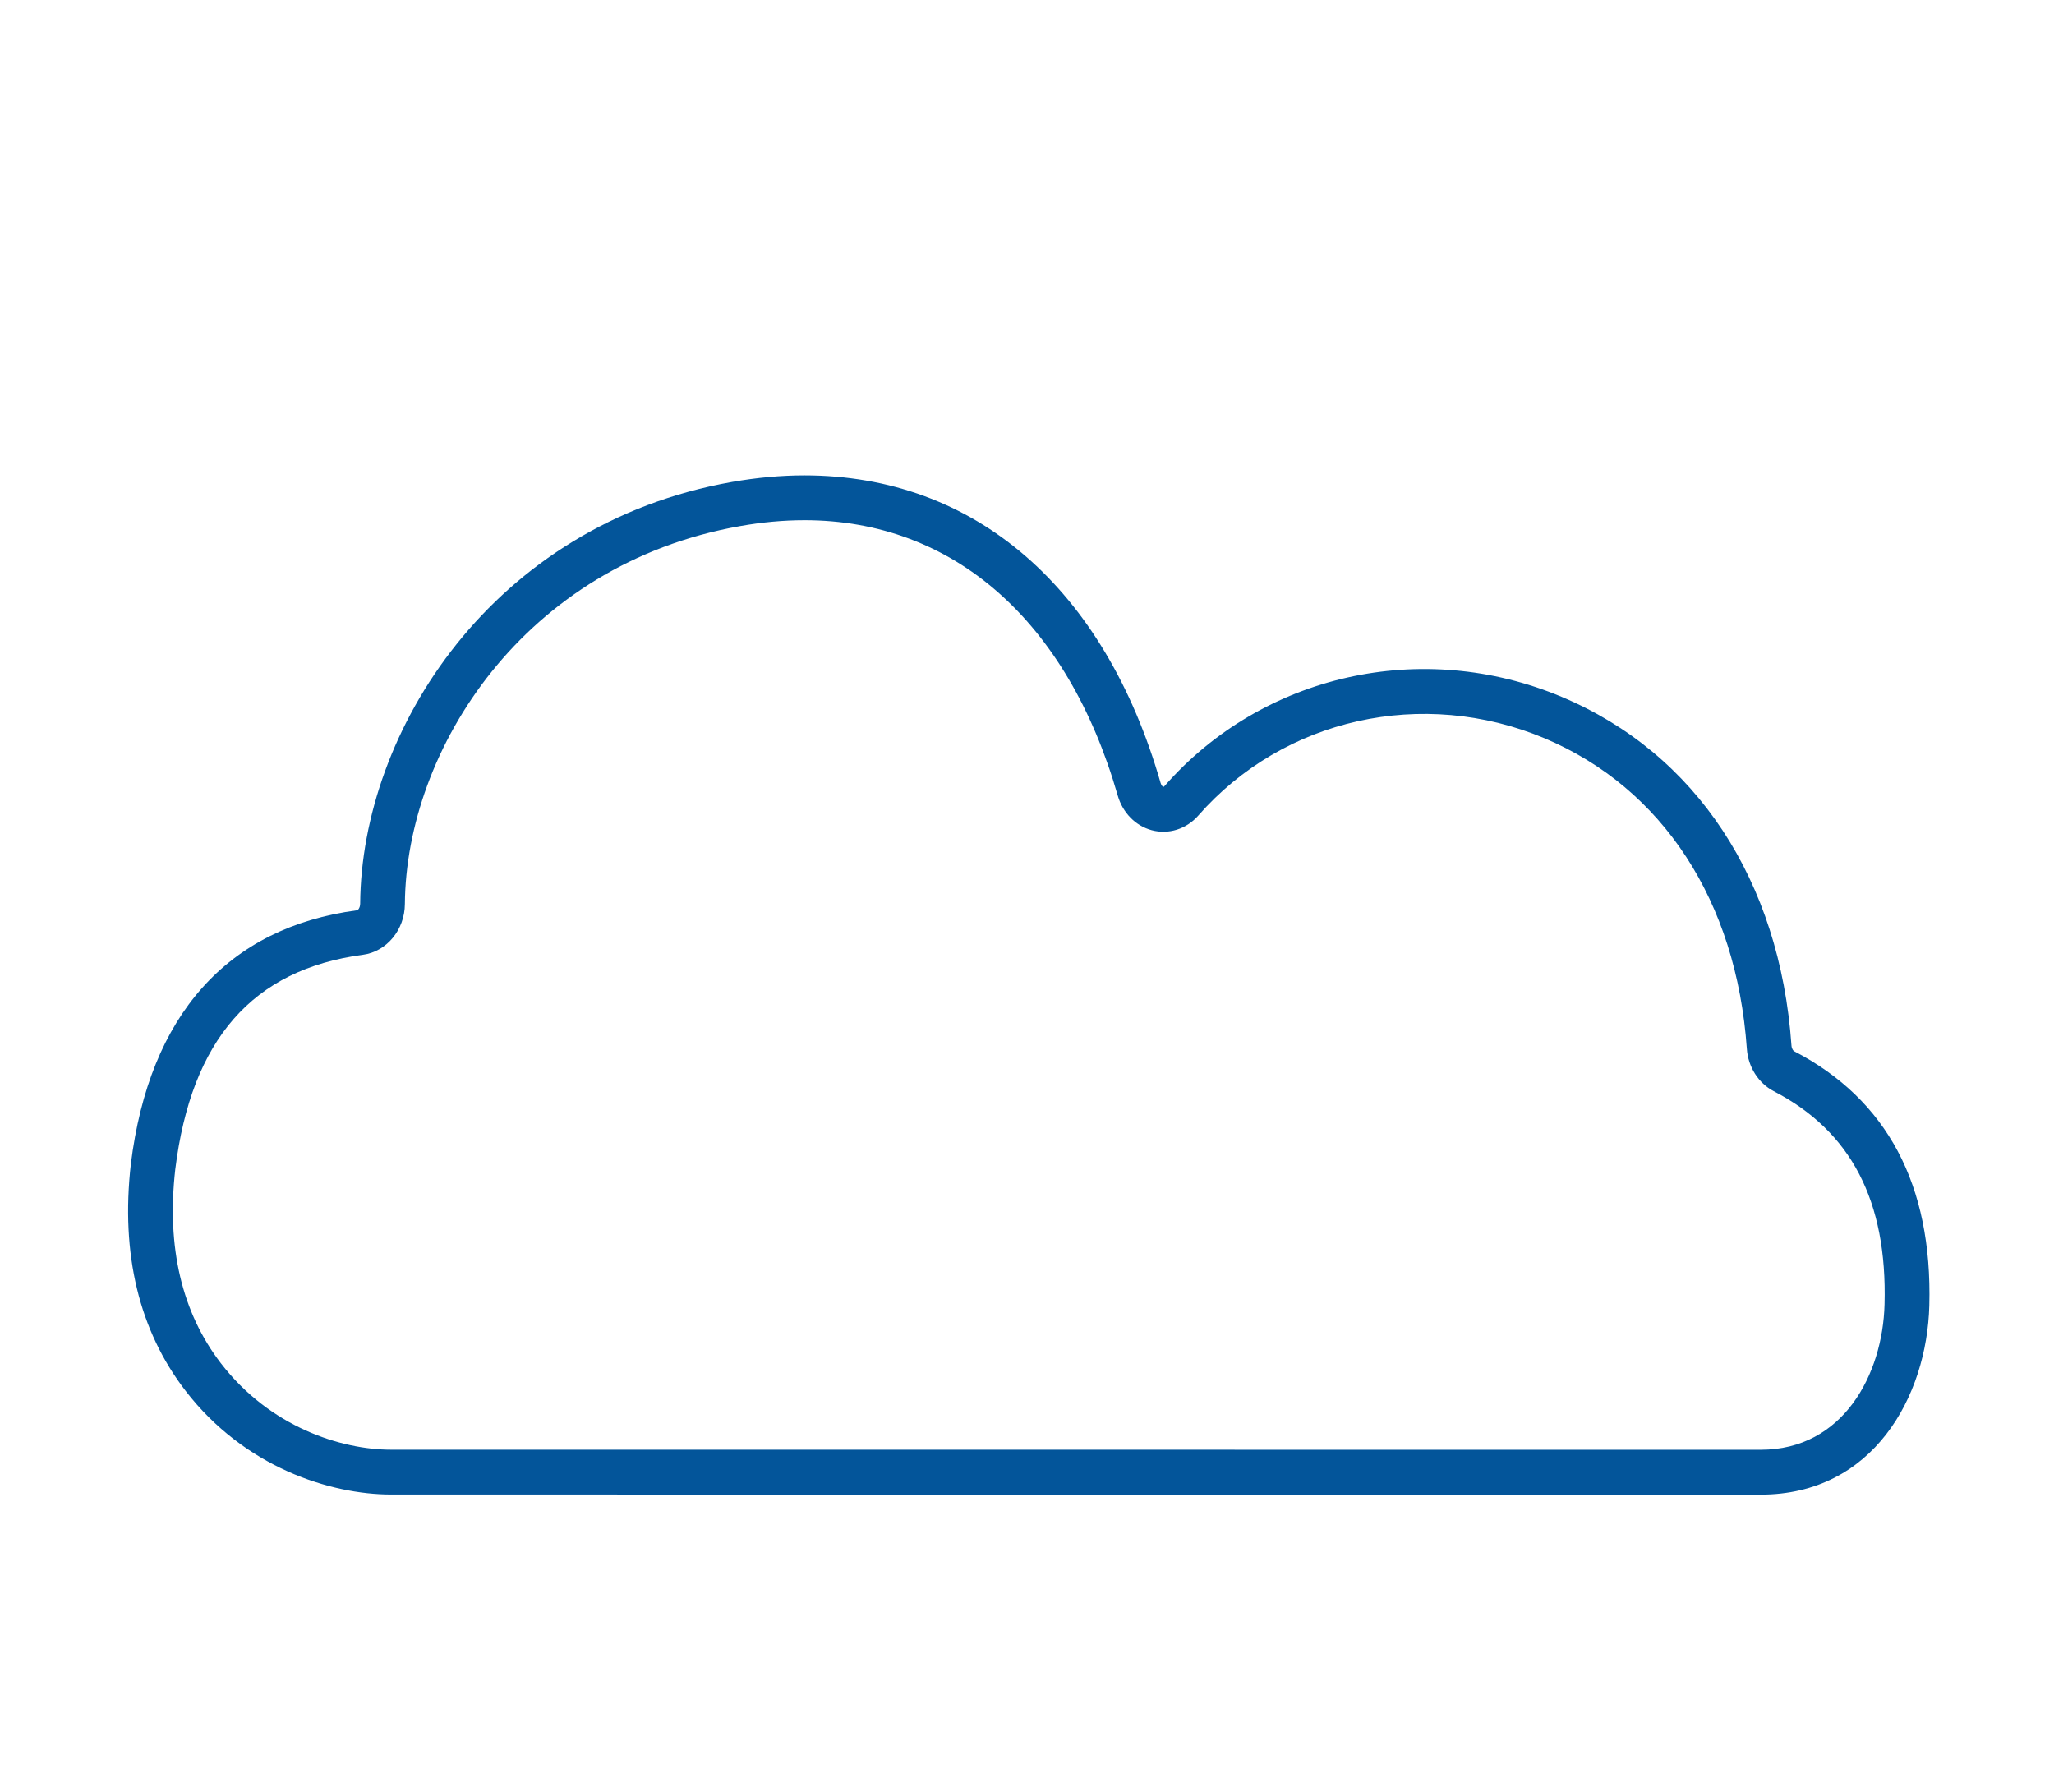
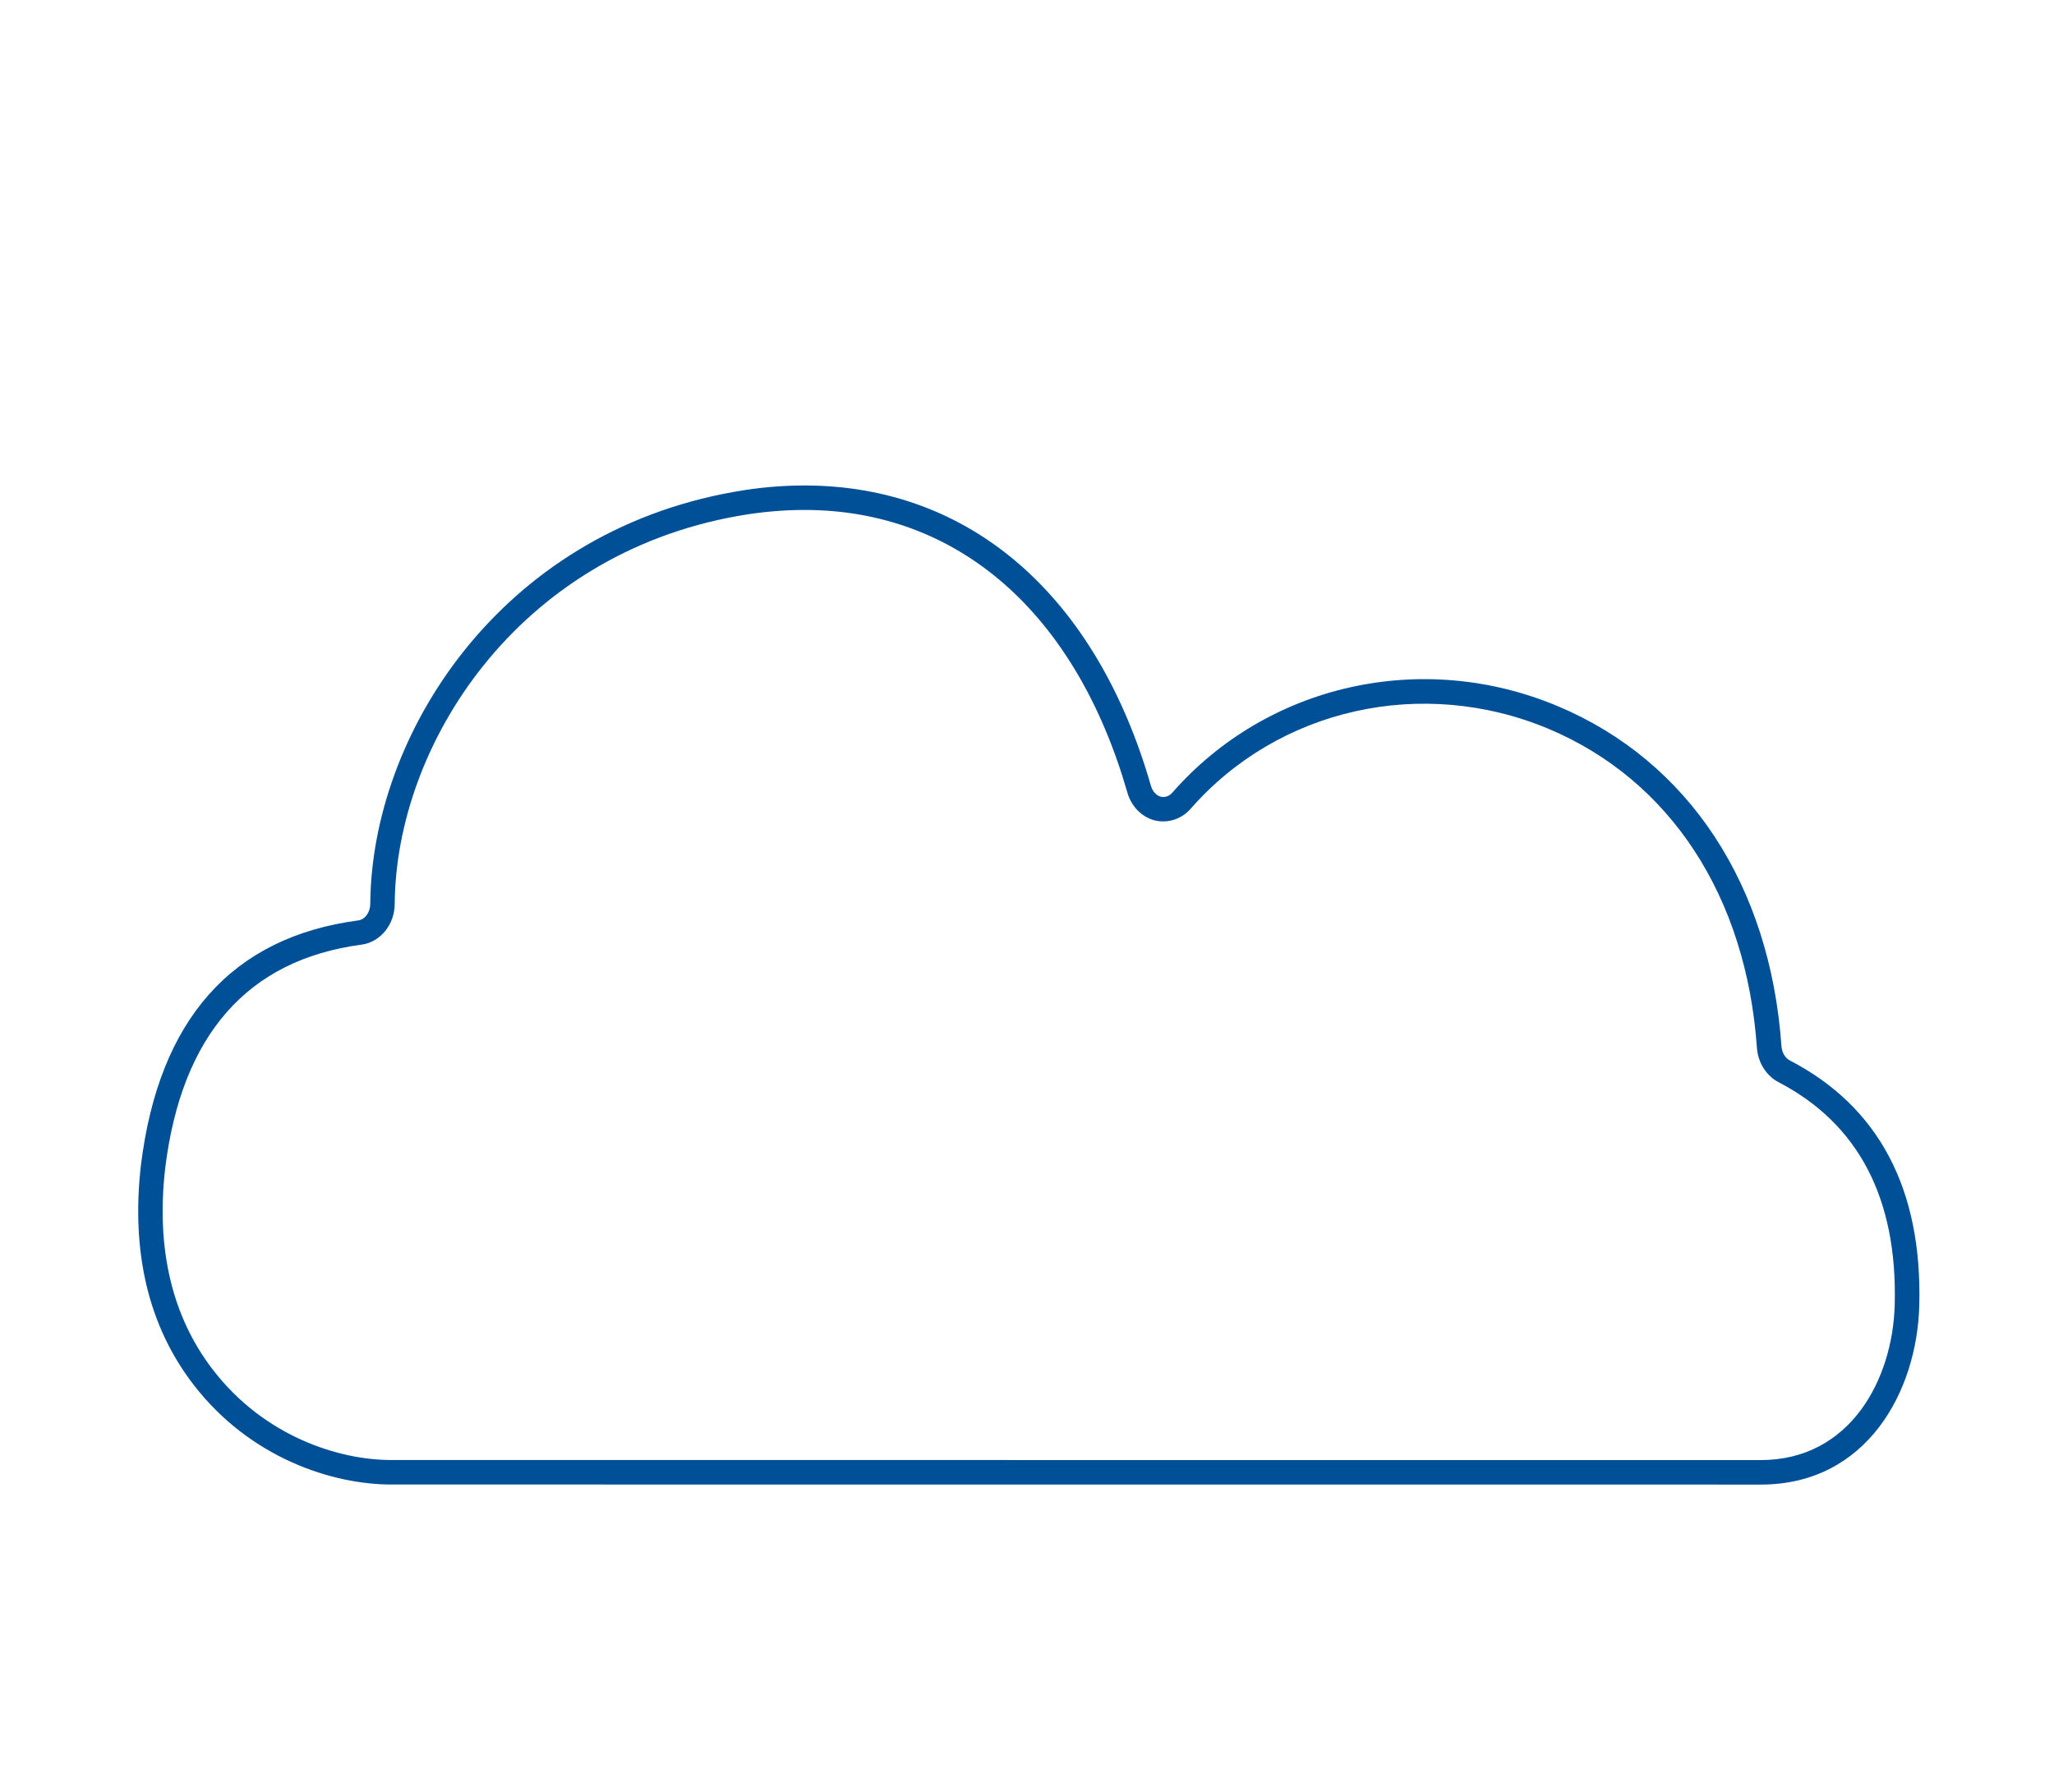
<svg xmlns="http://www.w3.org/2000/svg" width="100%" height="100%" viewBox="0 0 596 520" version="1.1" xml:space="preserve" style="fill-rule:evenodd;clip-rule:evenodd;stroke-linejoin:round;stroke-miterlimit:2;">
  <g>
    <path d="M510.93,430.75l-397.46,-0.02c-16.93,0 -40.88,-7.61 -57.32,-28.97c-13.04,-16.93 -18.16,-38.35 -15.26,-63.67c5.2,-42.29 26.42,-66.18 63.06,-71.03c1.98,-0.27 3.47,-2.33 3.49,-4.81c0.35,-48.96 37.45,-107.49 105.53,-119.53c6.81,-1.24 13.71,-1.86 20.46,-1.86c47.96,0 84.62,31.76 100.53,87.15c0.47,1.59 1.53,2.79 2.82,3.14c1.2,0.31 2.45,-0.1 3.37,-1.14c27.6,-31.52 72.56,-41.62 111.88,-25.11c37.96,15.95 61.61,51.9 64.89,98.66c0.12,1.8 1.08,3.43 2.41,4.12c25.83,13.4 38.47,37.31 37.58,71.07c-0.63,25.03 -15.28,52 -45.96,52l-0.02,0Zm-277.5,-282.79c-6.32,0 -12.79,0.59 -19.22,1.73c-64.3,11.38 -99.33,66.5 -99.68,112.59c-0.02,6 -4.16,11.08 -9.63,11.81c-33.05,4.39 -52.2,26.19 -56.96,64.83c-2.69,23.38 1.96,43.09 13.83,58.51c14.87,19.32 36.46,26.19 51.69,26.19l397.46,0.02c25.91,0 38.31,-23.38 38.86,-45.08c0.82,-30.82 -10.55,-52.55 -33.76,-64.59c-3.53,-1.86 -5.9,-5.65 -6.22,-9.91c-3.08,-43.98 -25.15,-77.75 -60.53,-92.62c-36.56,-15.26 -78.24,-5.96 -103.8,23.24c-2.65,3.04 -6.73,4.3 -10.53,3.33c-3.71,-1 -6.69,-4.08 -7.81,-8.04c-14.99,-52.12 -49.14,-82.01 -93.72,-82.01l0.02,0Z" style="fill:#005098;fill-rule:nonzero;" />
-     <path d="M233.42,150.94c-6.04,0 -12.35,0.58 -18.7,1.71c-62.69,11.09 -96.89,64.8 -97.24,109.67c-0.04,7.46 -5.29,13.79 -12.18,14.71c-31.98,4.24 -49.78,24.59 -54.44,62.23c-2.57,22.6 1.9,41.57 13.27,56.34c14.23,18.45 34.82,25.03 49.36,25.03l397.41,0.02c23.92,0 35.41,-21.87 35.93,-42.2c0.81,-29.98 -9.71,-50.22 -32.17,-61.85c-4.43,-2.32 -7.44,-7.04 -7.79,-12.35c-3.01,-42.8 -24.42,-75.64 -58.74,-90.06c-35.3,-14.81 -75.66,-5.81 -100.44,22.46c-3.43,3.91 -8.59,5.54 -13.49,4.24c-4.76,-1.3 -8.44,-5.08 -9.88,-10.09c-14.6,-50.74 -47.73,-79.86 -90.89,-79.86m277.47,282.72l-397.41,-0.02c-17.63,0 -42.55,-7.9 -59.64,-30.08c-13.52,-17.55 -18.84,-39.69 -15.88,-65.82c5.35,-43.2 28.03,-68.62 65.62,-73.62c0.27,-0.02 0.9,-0.71 0.92,-1.9c0.38,-50.14 38.35,-110.07 107.94,-122.39c7.12,-1.25 14.16,-1.9 20.97,-1.9c49.38,0 87.05,32.55 103.36,89.28c0.21,0.71 0.63,1.07 0.77,1.11c0.1,0.02 0.29,-0.17 0.38,-0.27c28.45,-32.46 74.74,-42.85 115.21,-25.86c39.02,16.4 63.32,53.27 66.68,101.15c0.06,0.96 0.52,1.55 0.81,1.69c26.93,13.98 40.11,38.79 39.19,73.76c-0.69,26.43 -16.31,54.88 -48.92,54.88" style="fill:#03559a;fill-rule:nonzero;" />
  </g>
</svg>